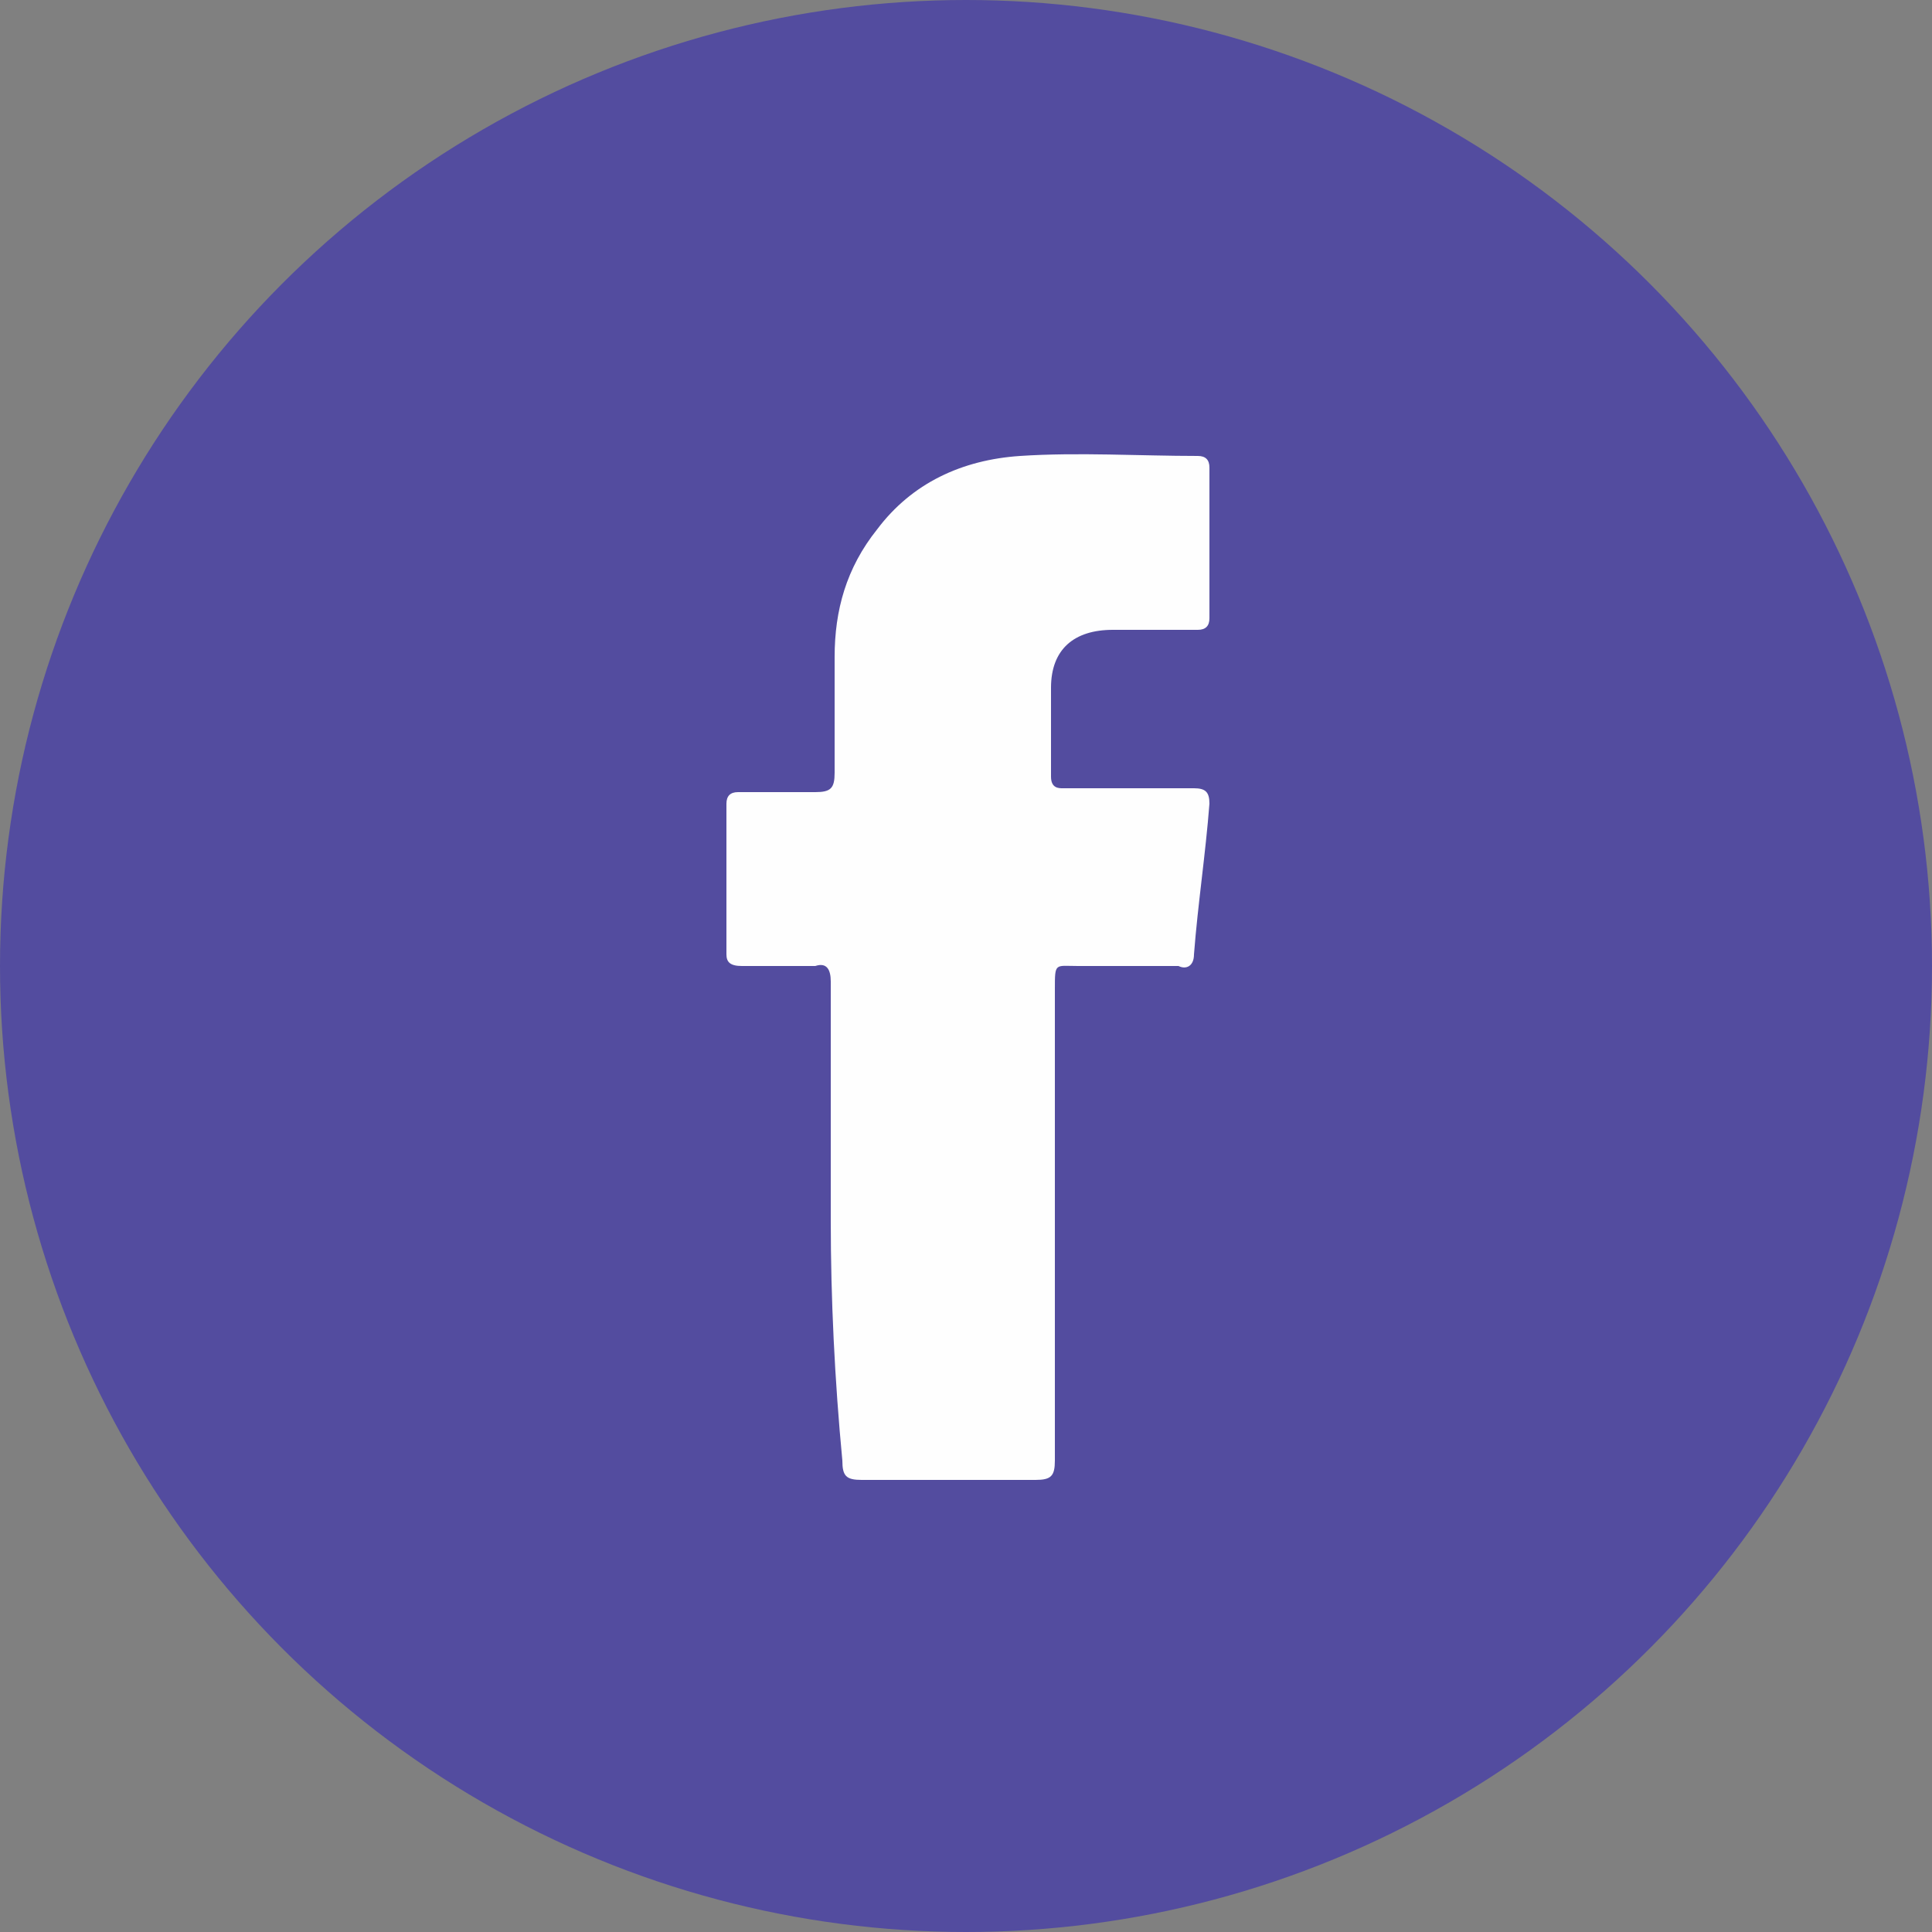
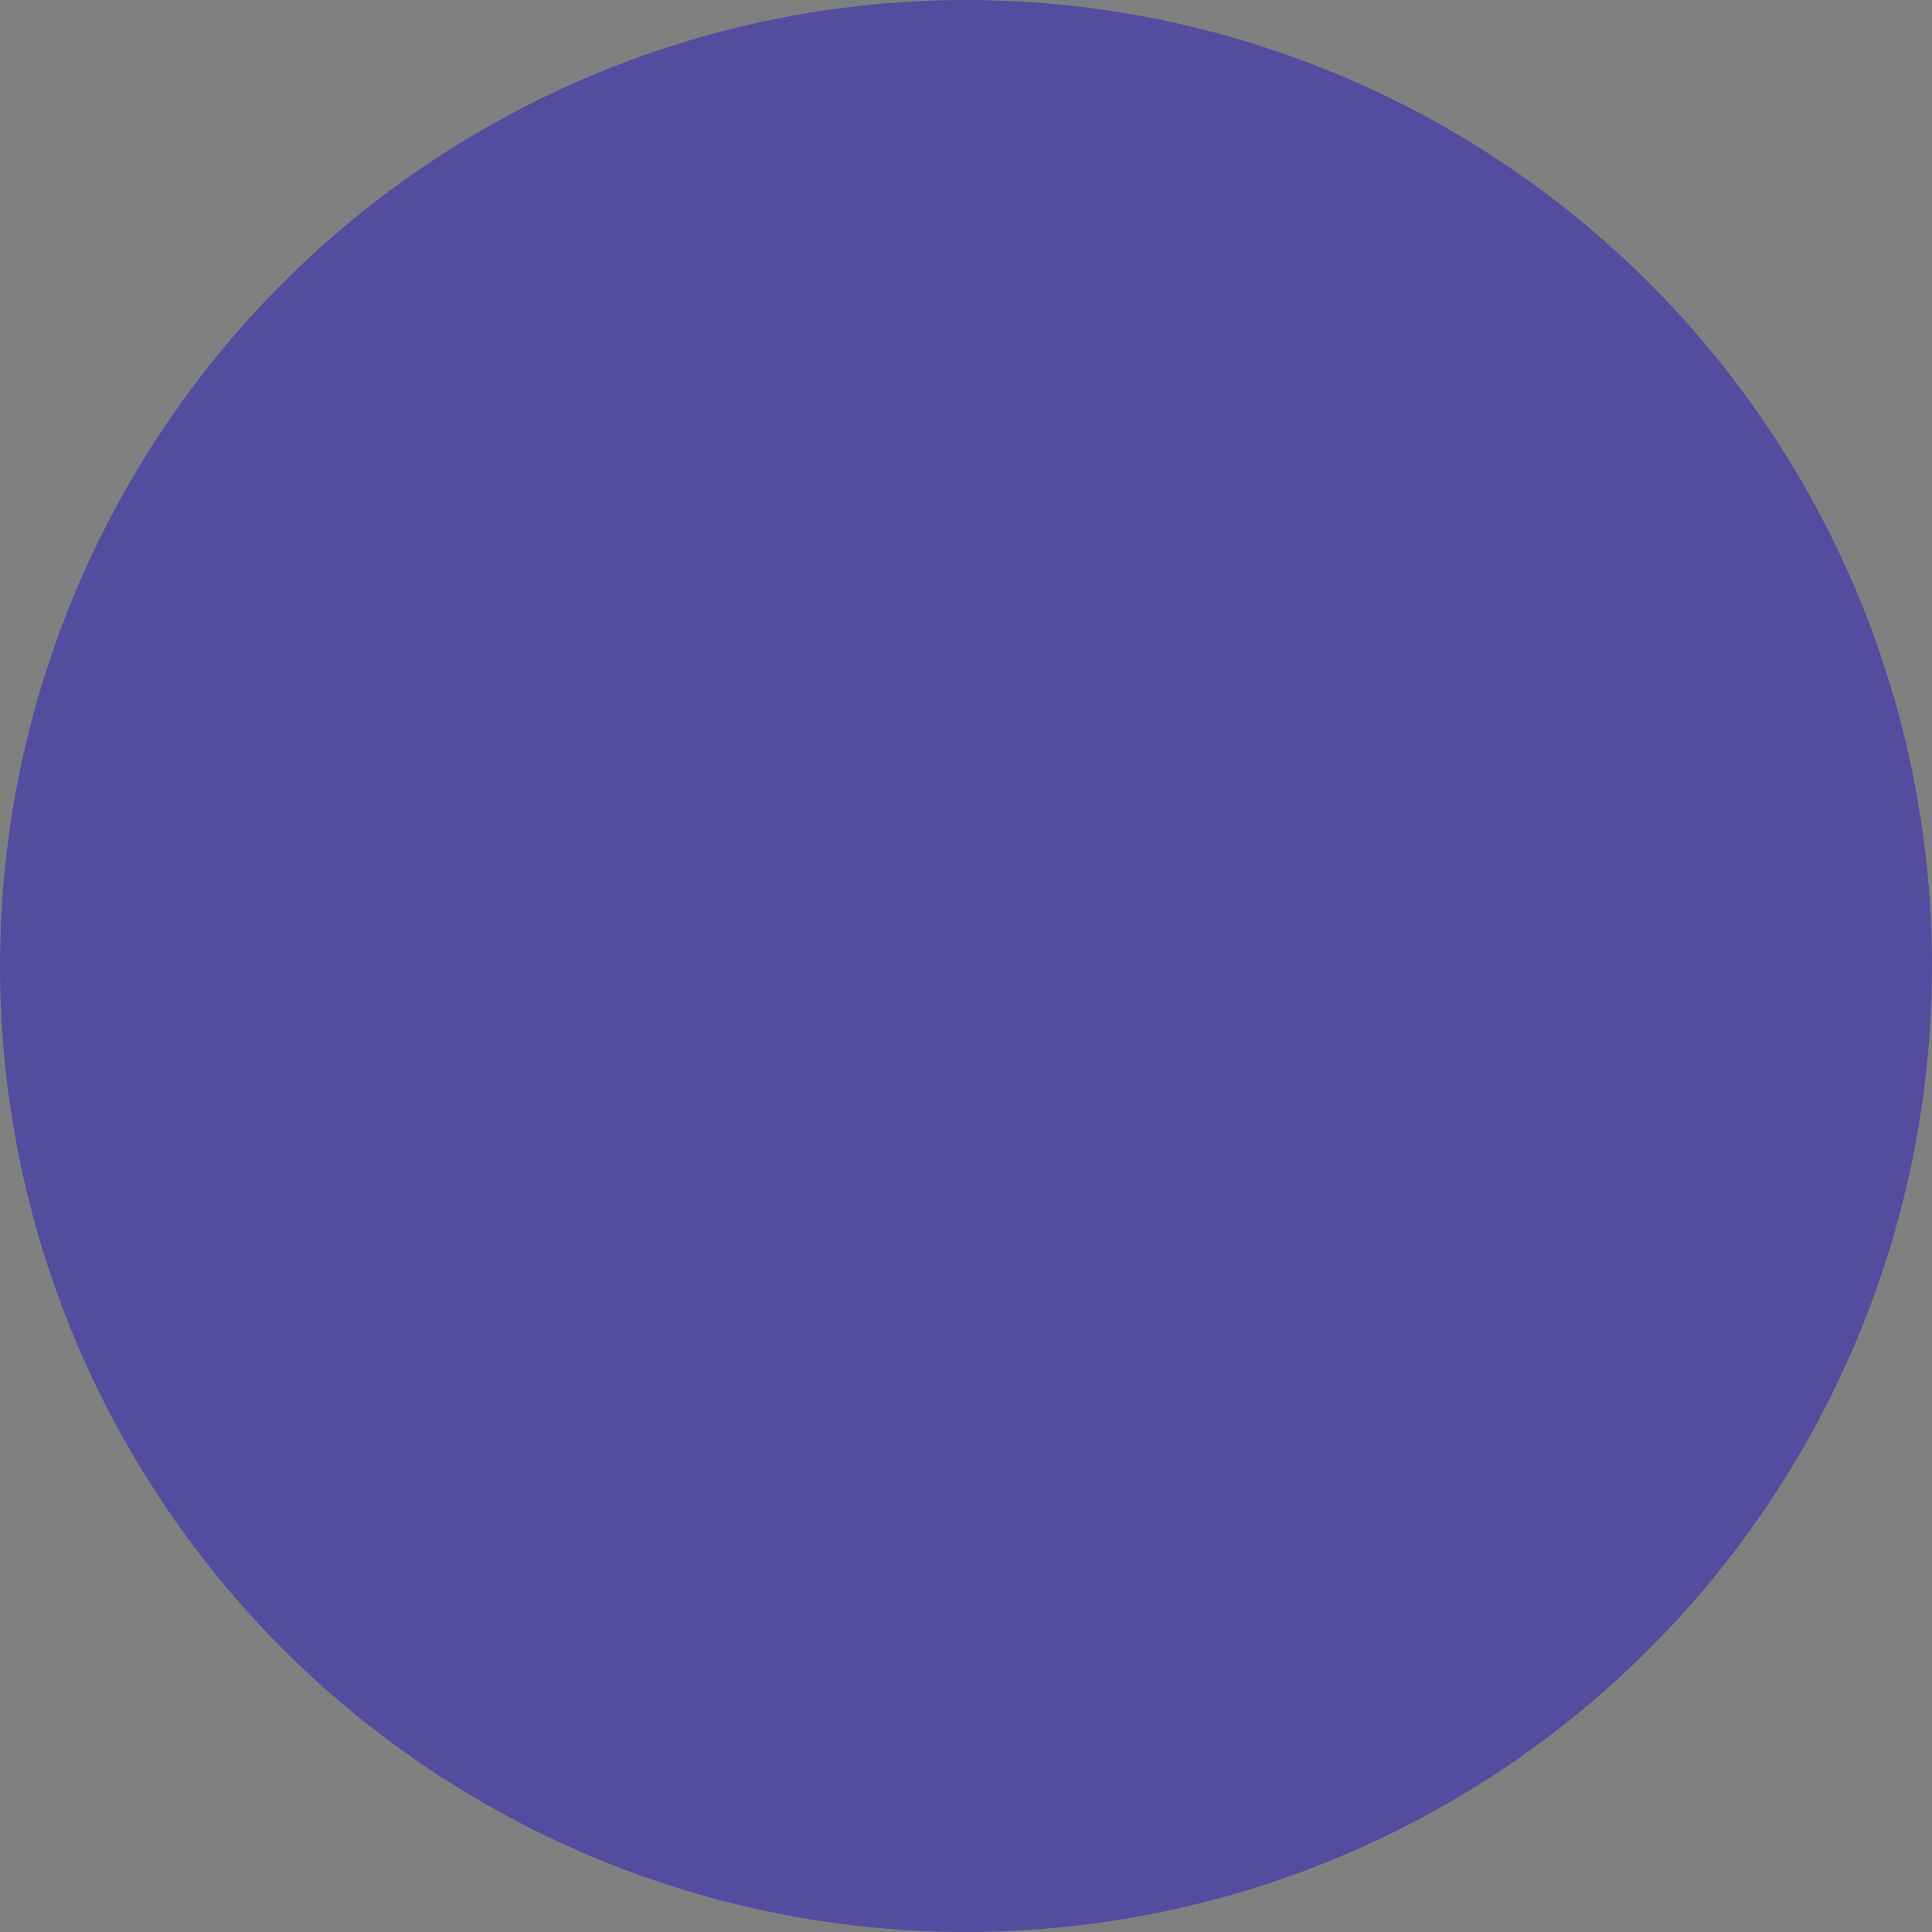
<svg xmlns="http://www.w3.org/2000/svg" version="1.1" id="Layer_1" x="0px" y="0px" viewBox="0 0 50 50" style="enable-background:new 0 0 50 50;" xml:space="preserve">
  <rect x="0" y="0" width="50" height="50" fill="#808080" stroke="none" />
  <style type="text/css">
	.st0{fill:#534C9F;}
	.st1{fill-rule:evenodd;clip-rule:evenodd;fill:#FEFEFE;}
</style>
  <g>
    <circle class="st0" cx="25" cy="25" r="25" />
-     <path class="st1" d="M21.5,31.6c0-2.1,0-4.1,0-6.2c0-0.3-0.1-0.5-0.4-0.4c-0.6,0-1.3,0-1.9,0c-0.3,0-0.4-0.1-0.4-0.3   c0-1.3,0-2.6,0-3.9c0-0.2,0.1-0.3,0.3-0.3c0.7,0,1.3,0,2,0c0.4,0,0.5-0.1,0.5-0.5c0-1,0-2,0-3c0-1.2,0.3-2.3,1.1-3.3   c0.9-1.2,2.2-1.8,3.7-1.9c1.5-0.1,3.1,0,4.6,0c0.2,0,0.3,0.1,0.3,0.3c0,1.3,0,2.6,0,3.9c0,0.2-0.1,0.3-0.3,0.3c-0.7,0-1.5,0-2.2,0   c-1,0-1.6,0.5-1.6,1.5c0,0.8,0,1.6,0,2.3c0,0.3,0.2,0.3,0.3,0.3c1.1,0,2.2,0,3.4,0c0.3,0,0.4,0.1,0.4,0.4c-0.1,1.3-0.3,2.6-0.4,3.9   c0,0.3-0.2,0.4-0.4,0.3c-0.9,0-1.8,0-2.6,0c-0.6,0-0.6-0.1-0.6,0.6c0,4.1,0,8.1,0,12.2c0,0.4-0.1,0.5-0.5,0.5c-1.5,0-3,0-4.5,0   c-0.4,0-0.5-0.1-0.5-0.5C21.6,35.7,21.5,33.6,21.5,31.6z" />
  </g>
</svg>